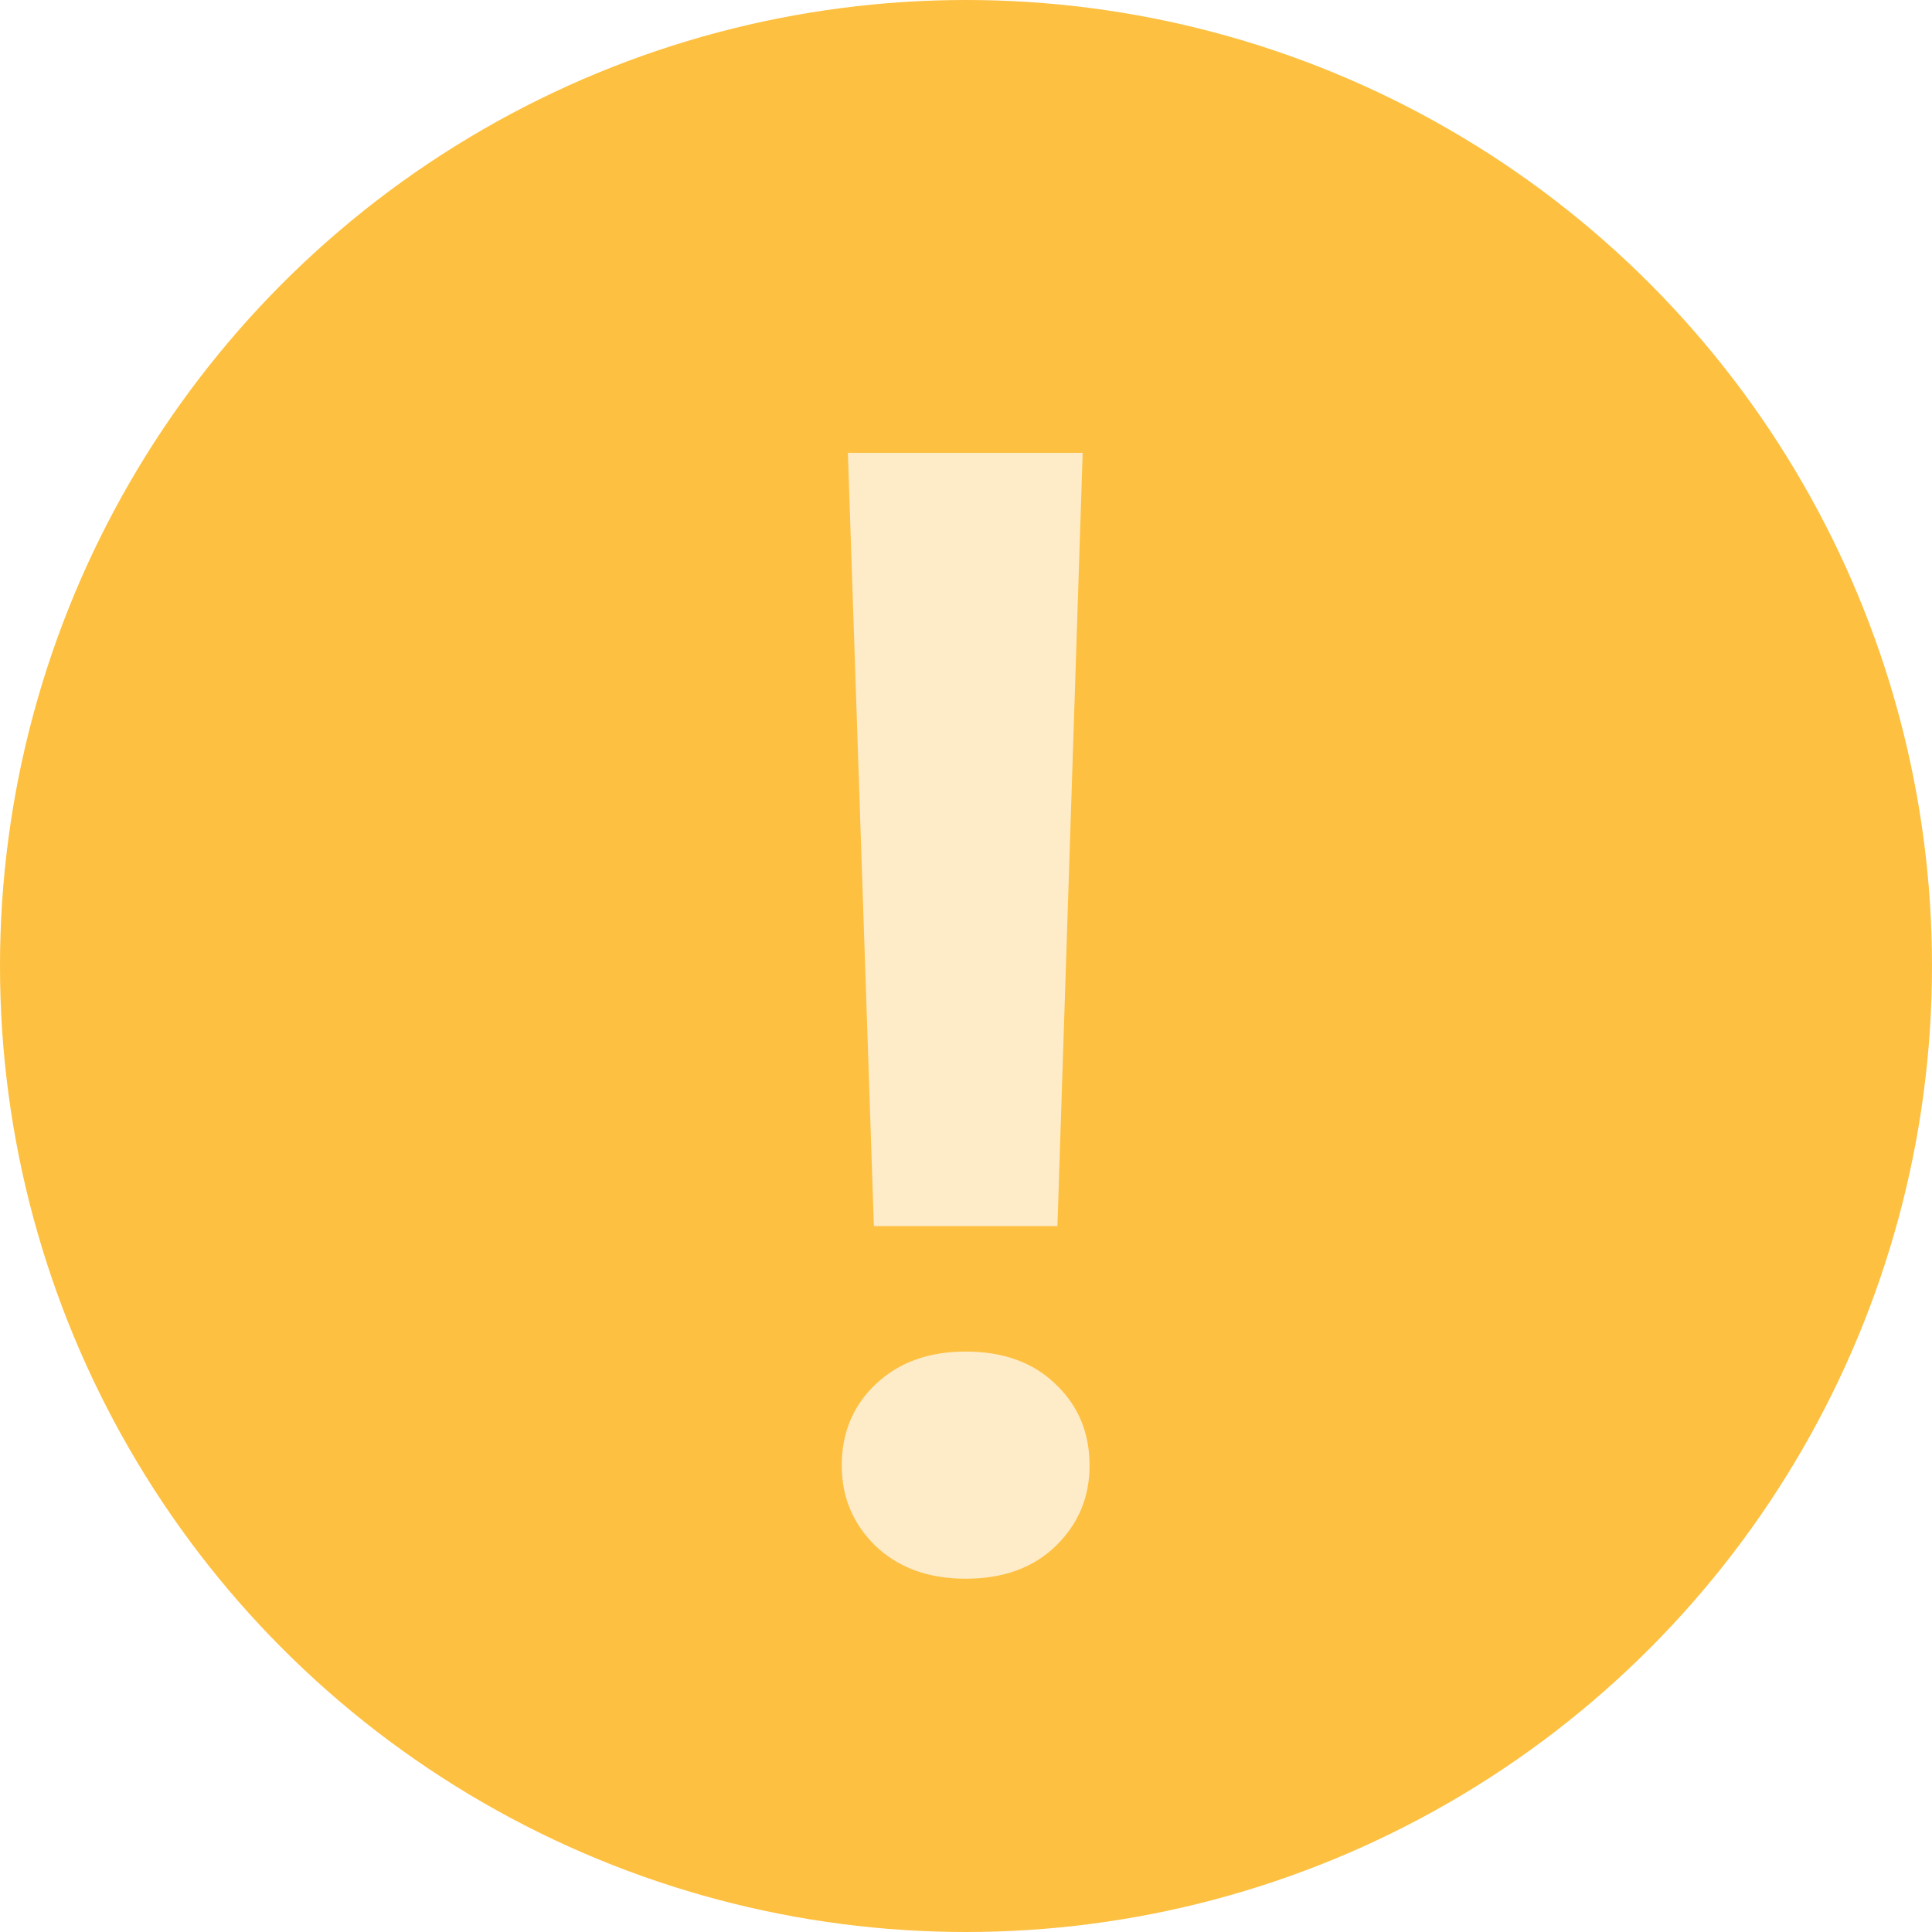
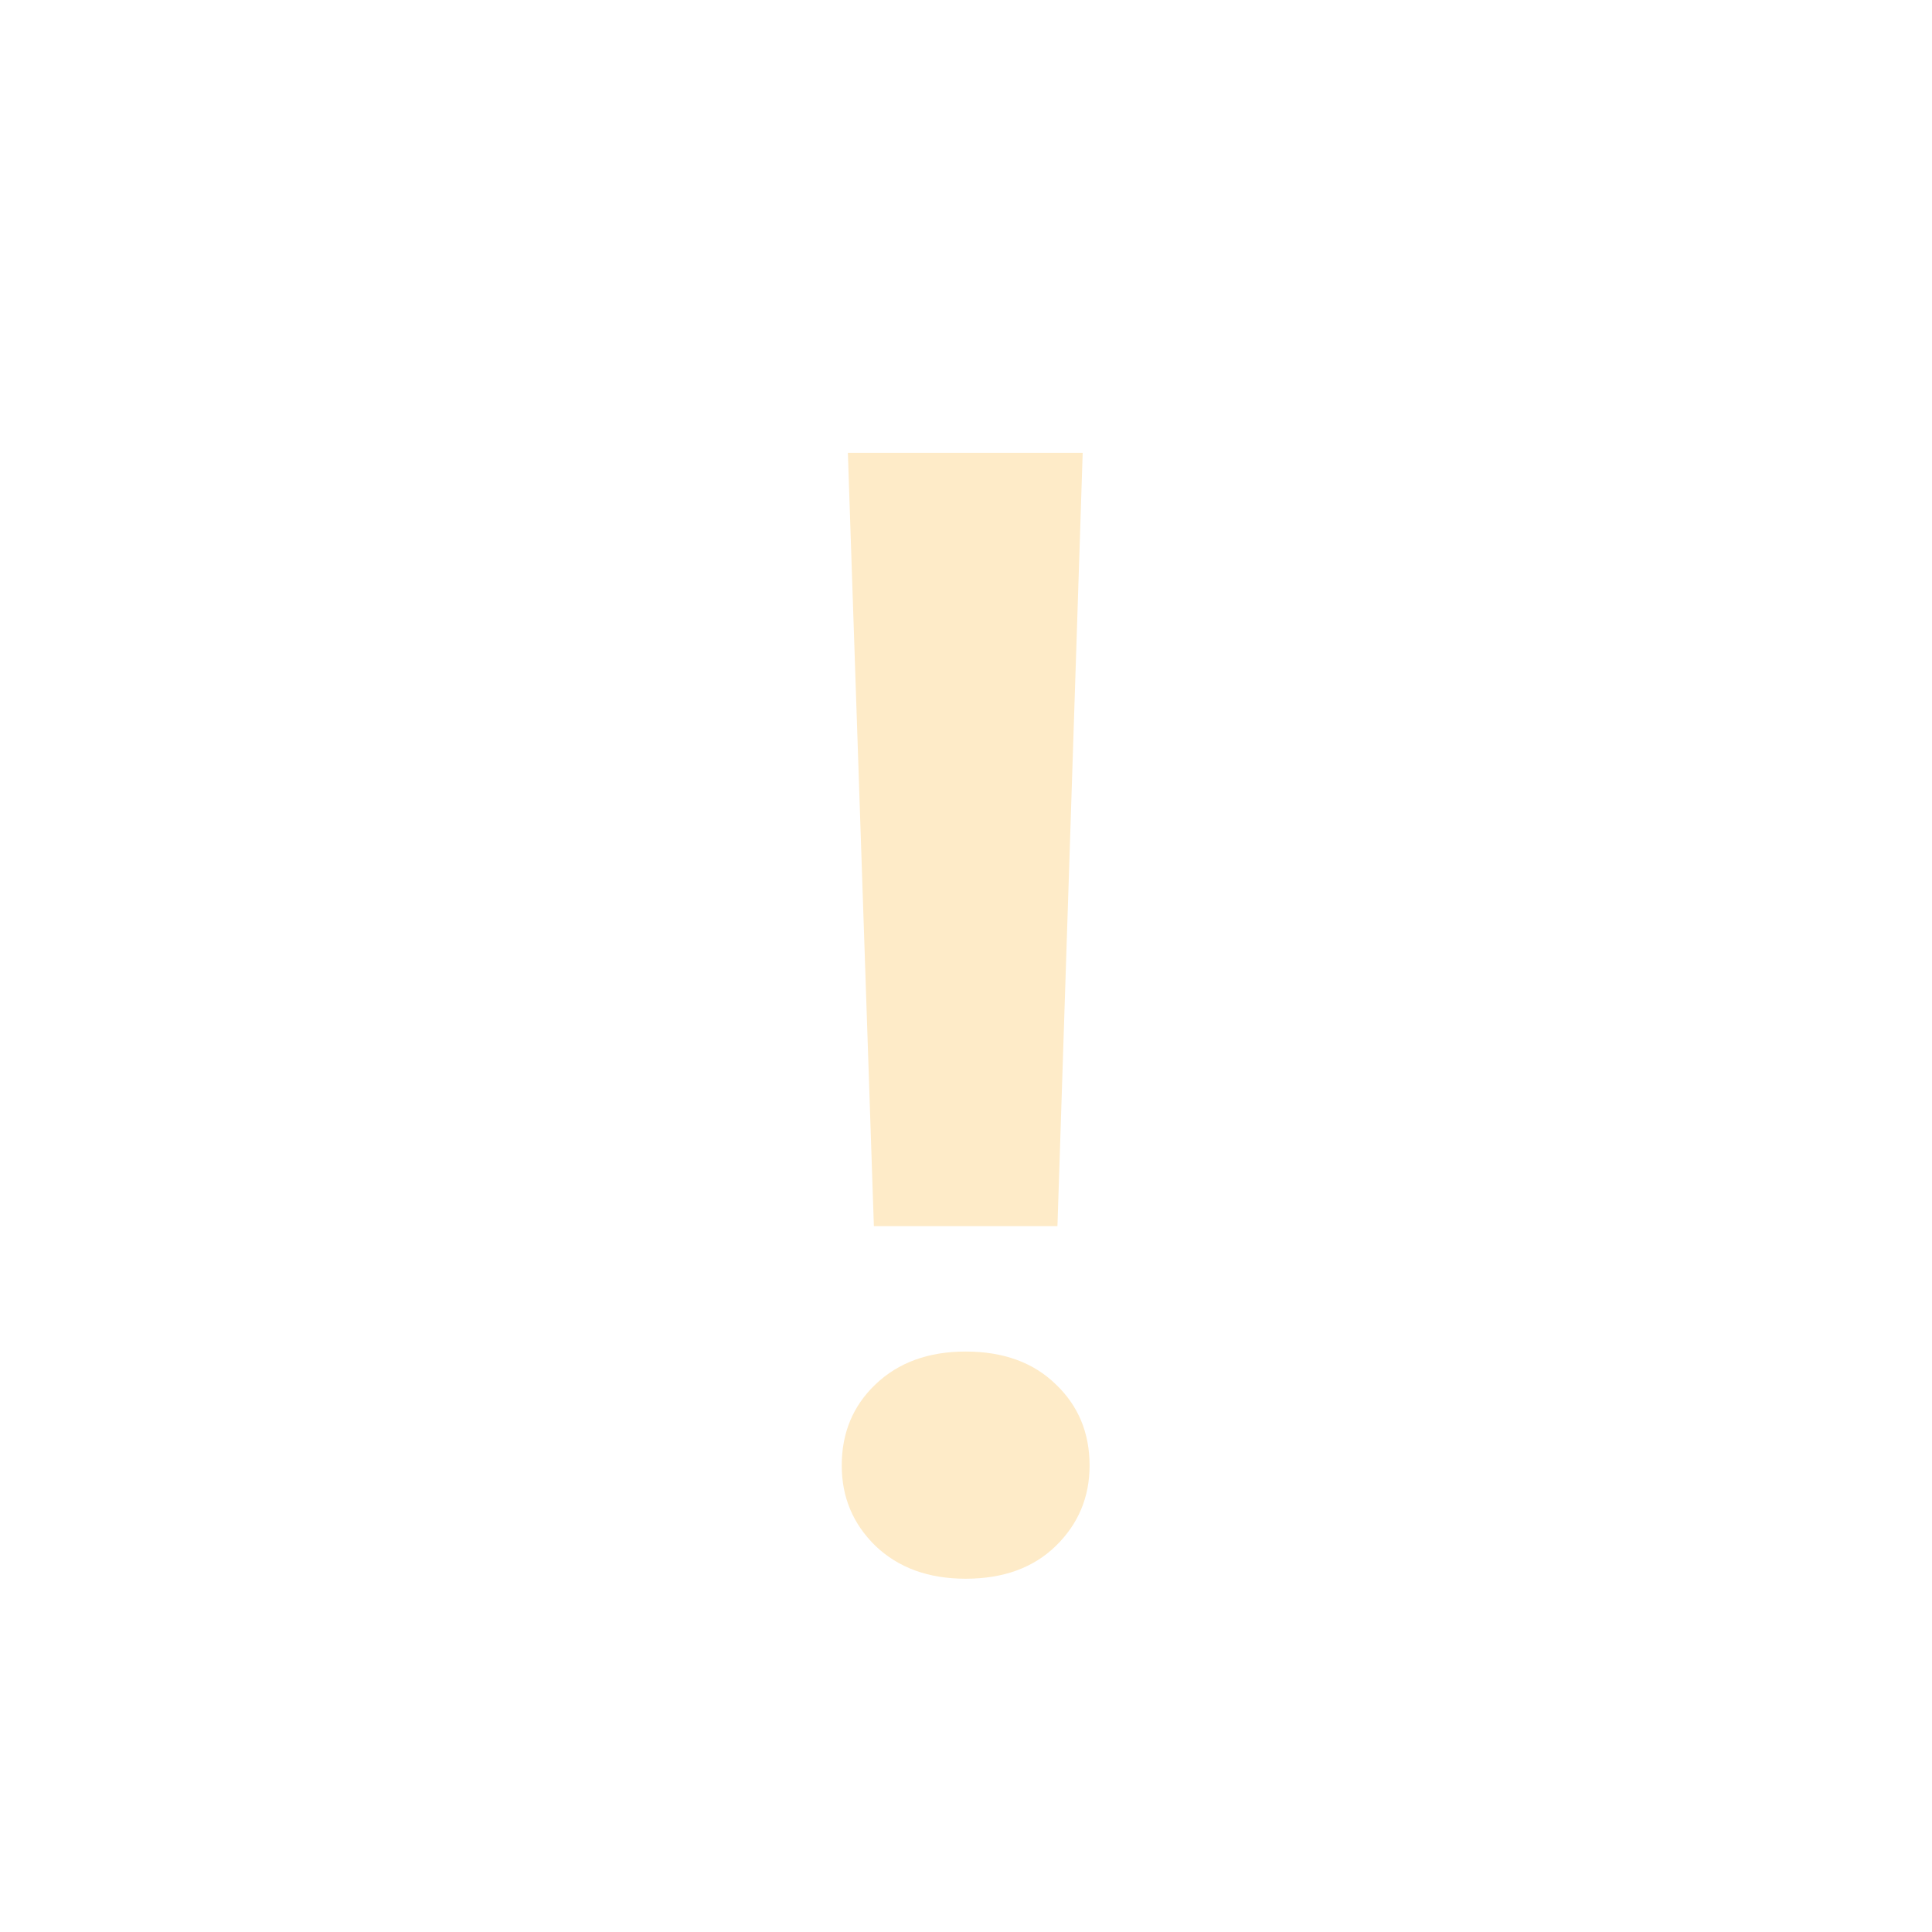
<svg xmlns="http://www.w3.org/2000/svg" width="111" height="111" viewBox="0 0 111 111" fill="none">
-   <circle cx="55.5" cy="55.5" r="55.5" fill="#FDC040" />
  <g filter="url(#filter0_d_13_204)">
    <path d="M62.204 22.016L60.754 66.444H50.207L48.713 22.016H62.204ZM48.361 80.199C48.361 78.324 49.006 76.772 50.295 75.541C51.613 74.281 53.342 73.651 55.48 73.651C57.648 73.651 59.377 74.281 60.666 75.541C61.955 76.772 62.6 78.324 62.6 80.199C62.6 82.016 61.955 83.554 60.666 84.814C59.377 86.073 57.648 86.703 55.48 86.703C53.342 86.703 51.613 86.073 50.295 84.814C49.006 83.554 48.361 82.016 48.361 80.199Z" fill="#FEEBC8" />
  </g>
  <defs>
    <filter id="filter0_d_13_204" x="44.361" y="22.016" width="22.238" height="72.688" filterUnits="userSpaceOnUse" color-interpolation-filters="sRGB">
      <feFlood flood-opacity="0" result="BackgroundImageFix" />
      <feColorMatrix in="SourceAlpha" type="matrix" values="0 0 0 0 0 0 0 0 0 0 0 0 0 0 0 0 0 0 127 0" result="hardAlpha" />
      <feOffset dy="4" />
      <feGaussianBlur stdDeviation="2" />
      <feComposite in2="hardAlpha" operator="out" />
      <feColorMatrix type="matrix" values="0 0 0 0 0 0 0 0 0 0 0 0 0 0 0 0 0 0 0.25 0" />
      <feBlend mode="normal" in2="BackgroundImageFix" result="effect1_dropShadow_13_204" />
      <feBlend mode="normal" in="SourceGraphic" in2="effect1_dropShadow_13_204" result="shape" />
    </filter>
  </defs>
</svg>